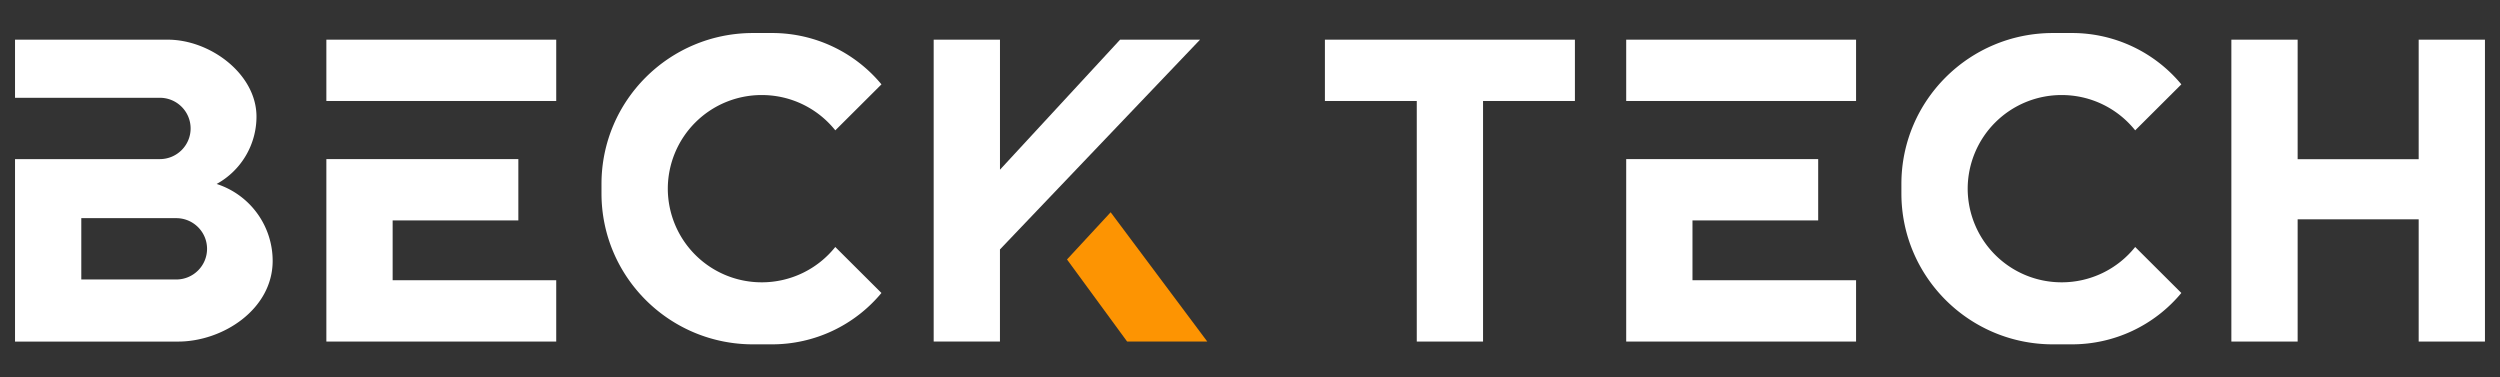
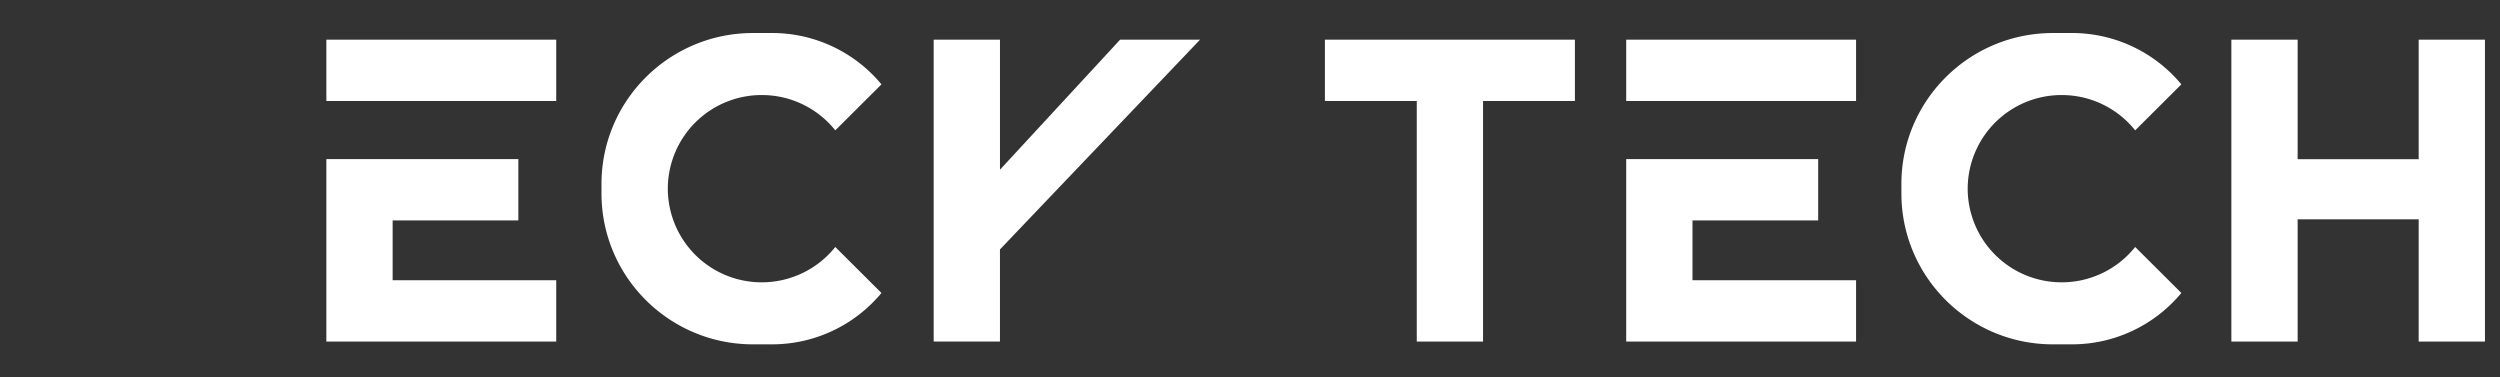
<svg xmlns="http://www.w3.org/2000/svg" width="106" height="16" fill="none">
  <rect width="100%" height="100%" fill="#333333" stroke="none" />
  <path fill-rule="evenodd" clip-rule="evenodd" d="M23.584 1.682h-9.746v2.6h9.746v-2.6zm-9.746 5.064h8.14v2.6h-5.33v2.536h6.936v2.6h-9.746V6.746zM78.697 1.682h-9.746v2.6h9.746v-2.6zm-9.746 5.064h8.14v2.6h-5.33v2.536h6.936v2.6h-9.746V6.746z" fill="#fff" />
  <path d="M42.398 1.682h-2.81v12.8h2.81v-3.906l8.484-8.894h-3.39l-5.093 5.514V1.682z" fill="#fff" />
-   <path d="M51.189 14.481H47.79l-2.549-3.48L47.092 9l4.097 5.482z" fill="#FD9402" />
  <path d="M94.61 1.682h2.81V6.75h5.132V1.682h2.81v12.8h-2.81V9.299H97.42v5.183h-2.81v-12.8zM56.176 1.682h10.6v2.6h-3.895v10.2h-2.81v-10.2h-3.895v-2.6z" fill="#fff" />
-   <path fill-rule="evenodd" clip-rule="evenodd" d="M.637 1.682h6.475c1.808 0 3.763 1.46 3.763 3.262A3.26 3.26 0 019.186 7.8a3.428 3.428 0 012.375 3.258c0 2.057-2.113 3.425-4.011 3.425H.637V6.746h6.14c.72 0 1.305-.582 1.305-1.3 0-.718-.584-1.3-1.305-1.3H.637V1.682zM7.474 9.25H3.447v2.6h4.027c.72 0 1.305-.582 1.305-1.3 0-.718-.585-1.3-1.305-1.3z" fill="#fff" />
  <path d="M37.374 3.577A6.02 6.02 0 0032.73 1.4h-.803c-3.548 0-6.424 2.865-6.424 6.4v.4c0 3.535 2.876 6.4 6.424 6.4h.803a6.02 6.02 0 004.643-2.178l-1.957-1.95A3.984 3.984 0 0132.3 11.97 3.977 3.977 0 0128.315 8 3.977 3.977 0 0132.3 4.03c1.262 0 2.387.585 3.117 1.497l1.957-1.95zM92.489 3.577A6.02 6.02 0 0087.846 1.4h-.803c-3.548 0-6.424 2.865-6.424 6.4v.4c0 3.535 2.876 6.4 6.424 6.4h.803a6.02 6.02 0 004.643-2.178l-1.957-1.95a3.983 3.983 0 01-3.117 1.498A3.978 3.978 0 0183.43 8a3.978 3.978 0 013.985-3.97c1.262 0 2.387.585 3.117 1.497l1.957-1.95z" fill="#fff" />
</svg>